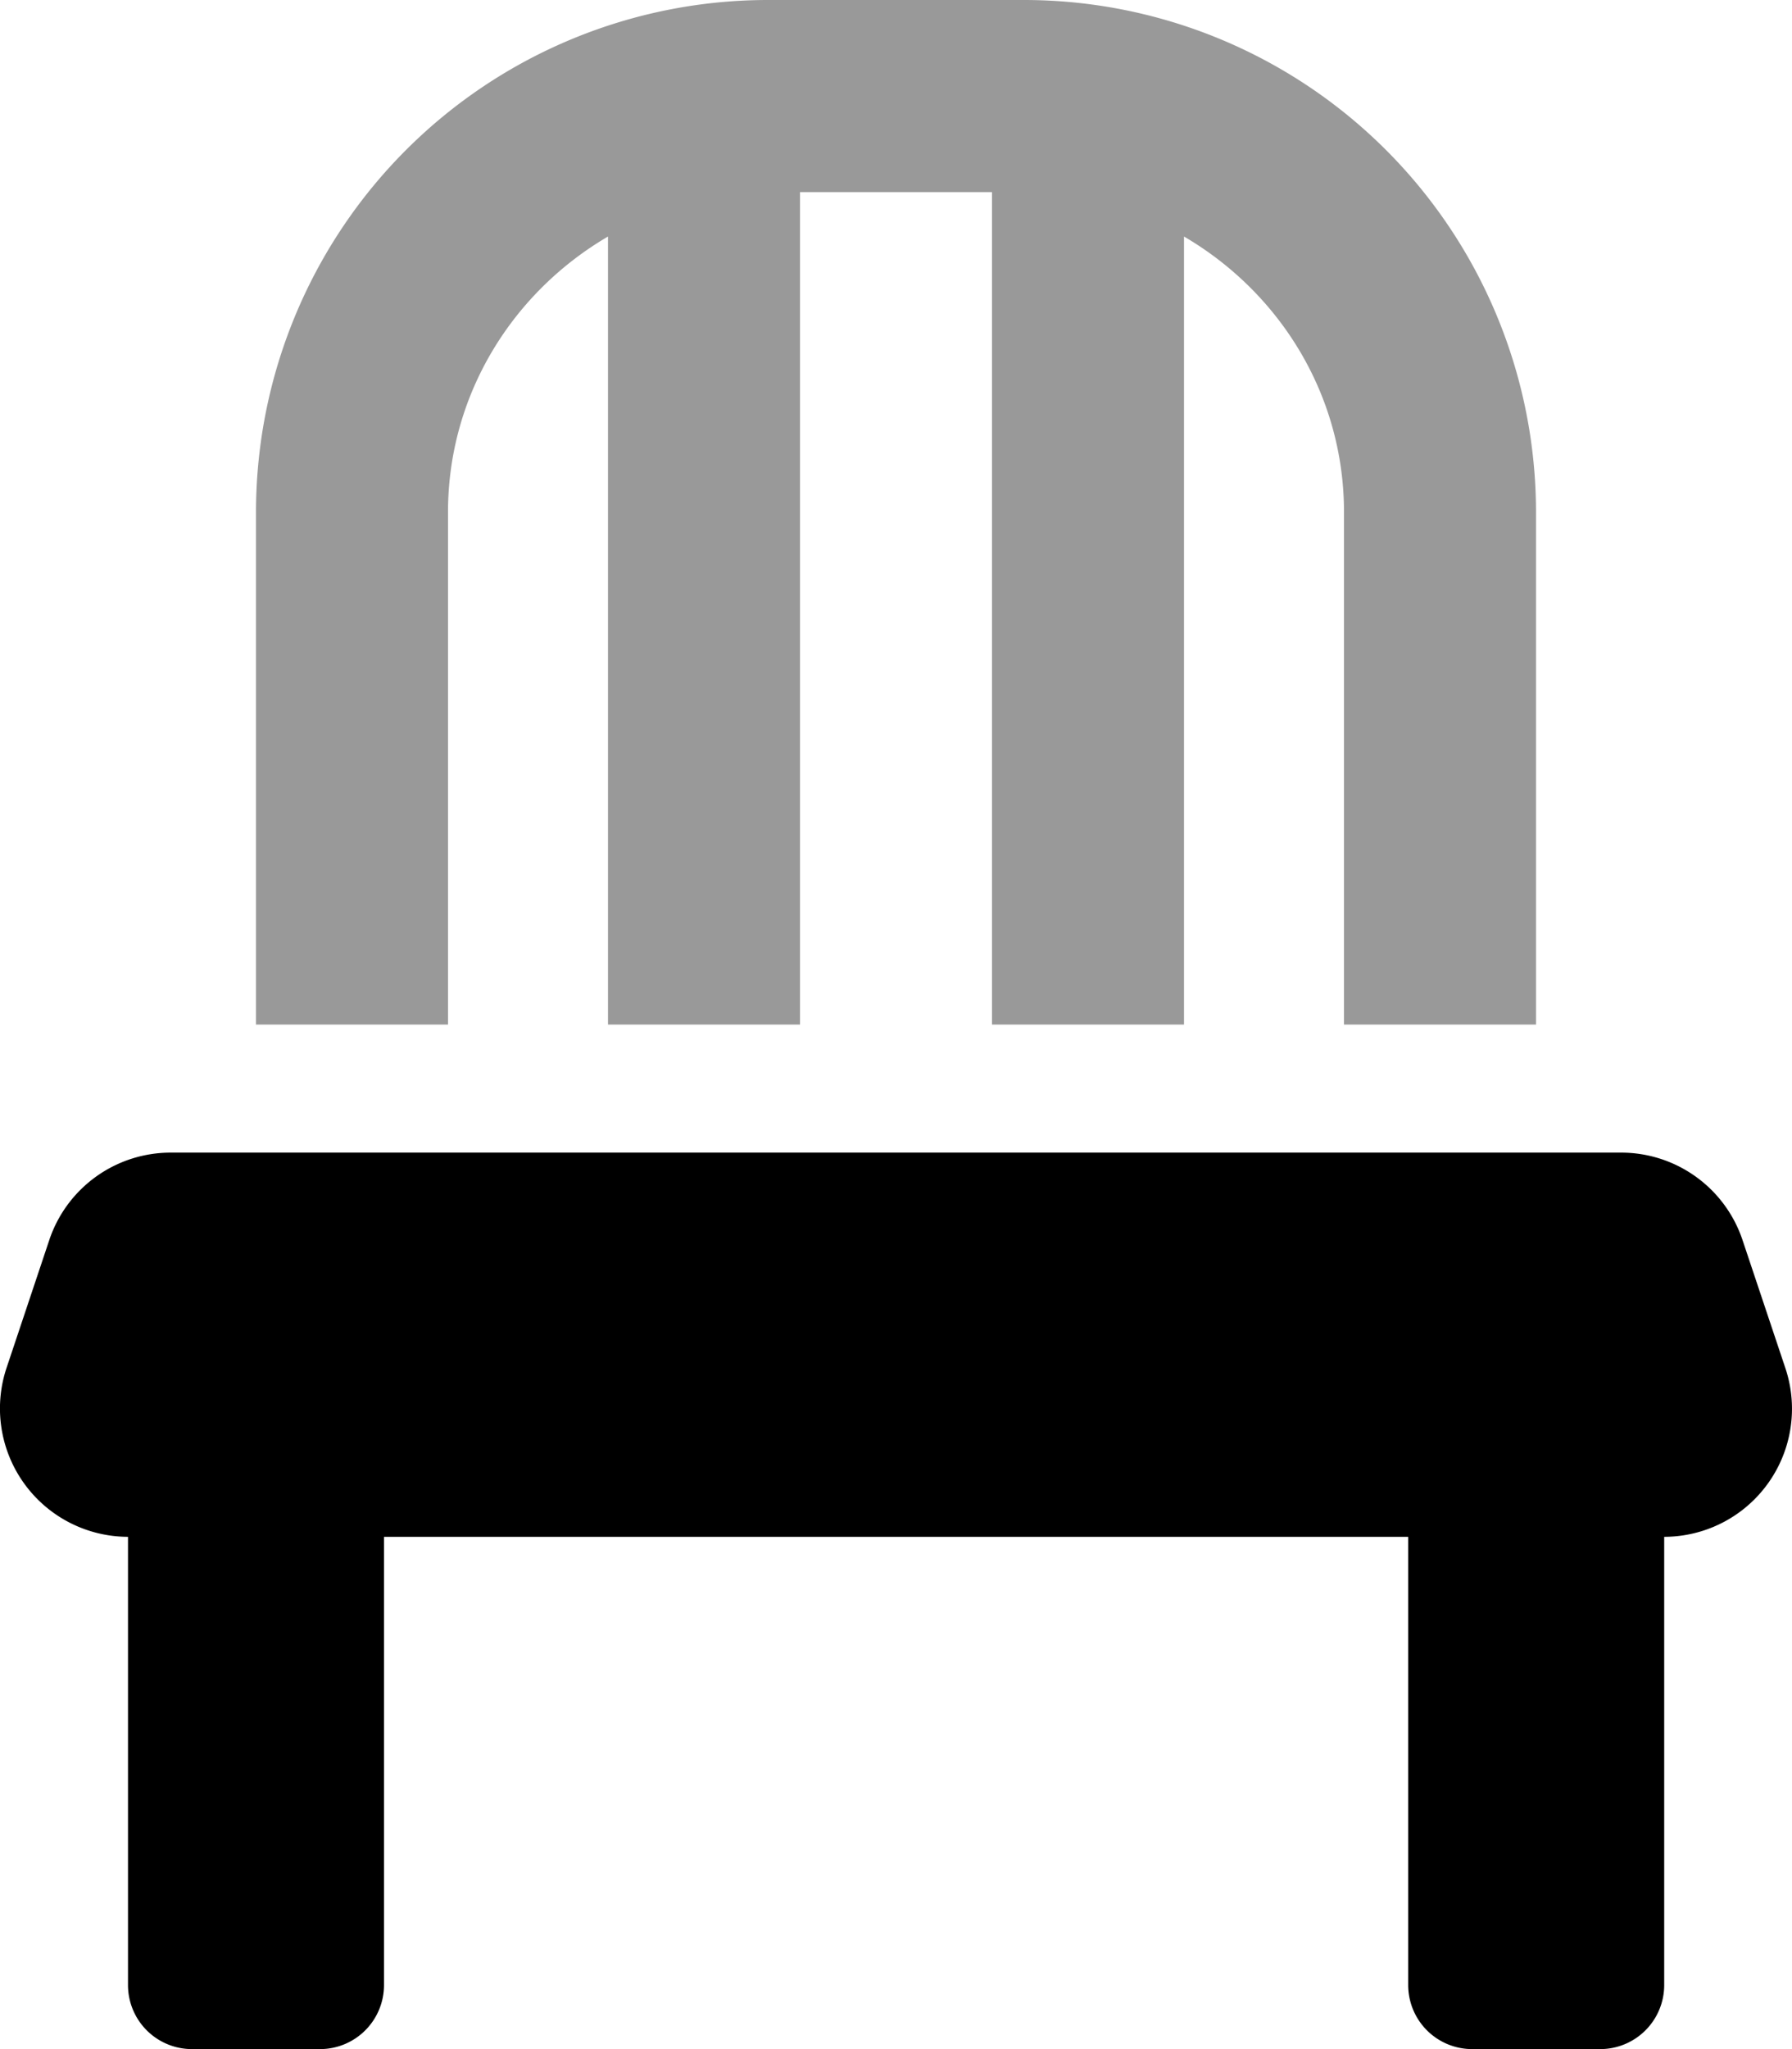
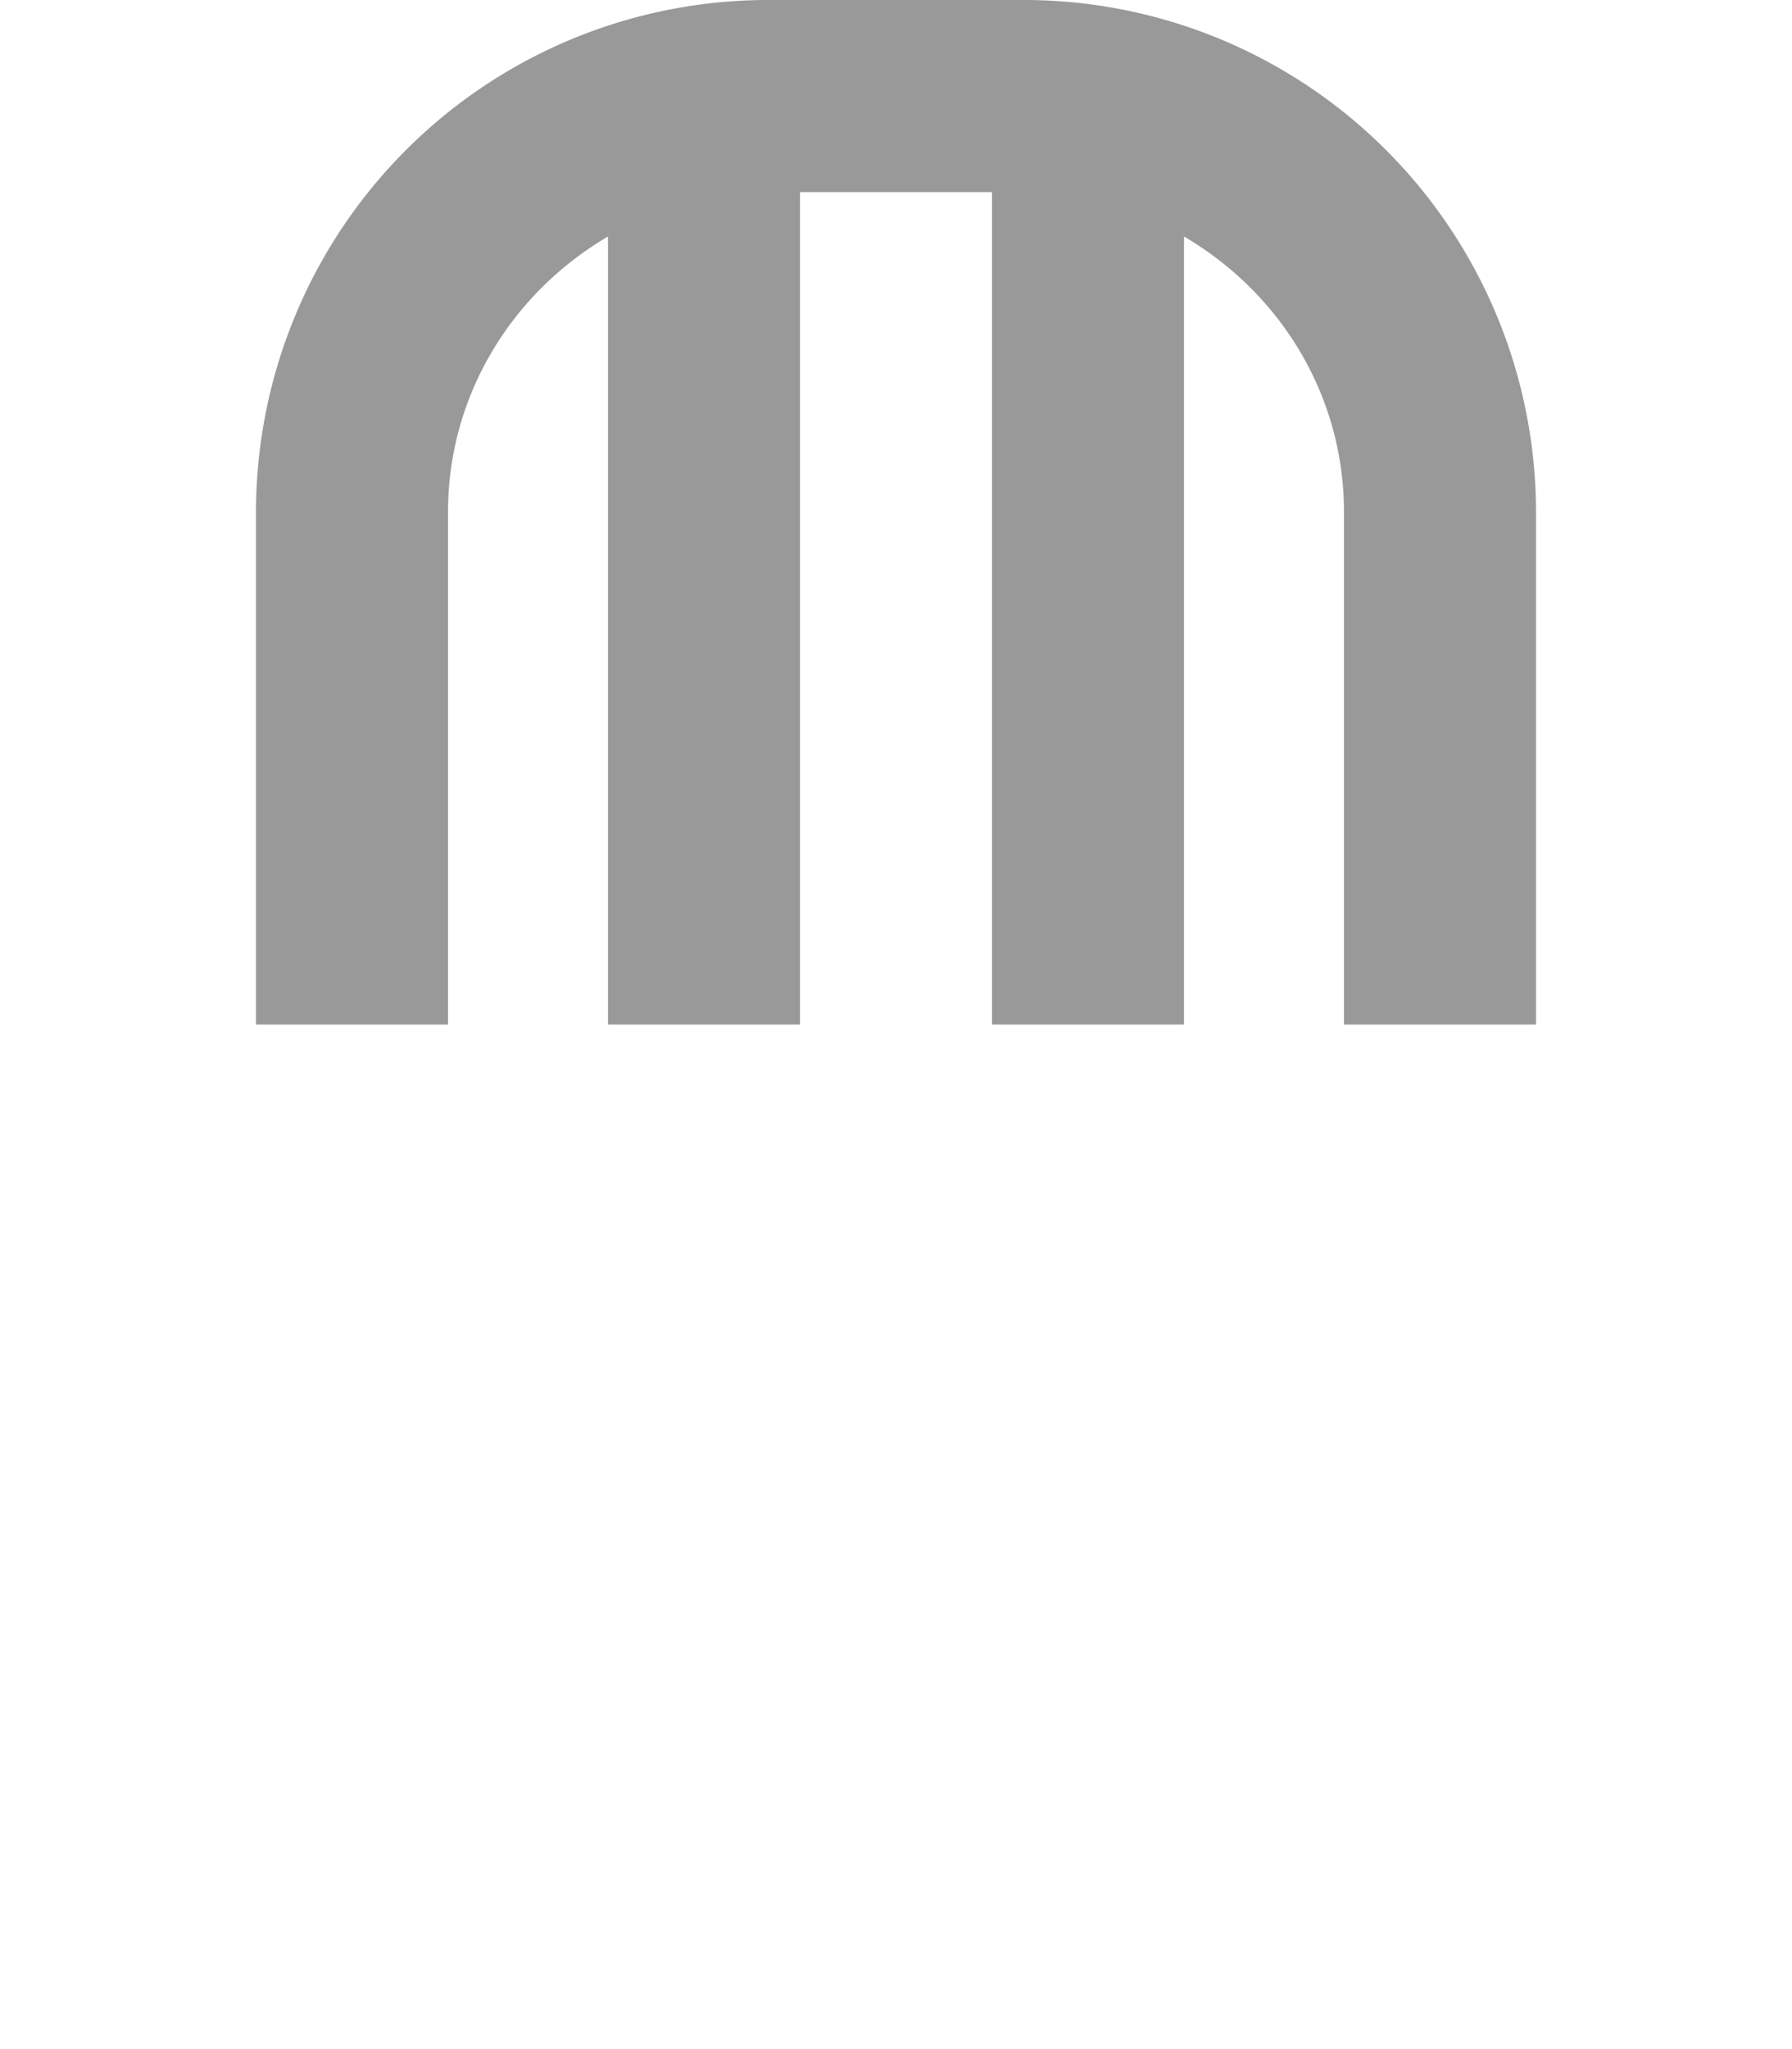
<svg xmlns="http://www.w3.org/2000/svg" viewBox="0 0 448 512">
  <defs>
    <style>.fa-secondary{opacity:.4}</style>
  </defs>
  <path d="M112 256H64V128A128 128 0 0 1 192 0h64a128 128 0 0 1 128 128v128h-48V128c0-29.5-16.2-55-40-68.9V256h-48V48h-48v208h-48V59.1C128.24 73 112 98.5 112 128z" class="fa-secondary" />
-   <path d="M416.05 384v112a16 16 0 0 1-16 16h-32a16 16 0 0 1-16-16V384H96v112a16 16 0 0 1-16 16H48a16 16 0 0 1-16-16V384a32.07 32.07 0 0 1-30.4-42.1l10.7-32A32 32 0 0 1 42.71 288h362.54a32 32 0 0 1 30.4 21.9l10.71 32a32 32 0 0 1-30.31 42.1z" class="fa-primary" />
</svg>